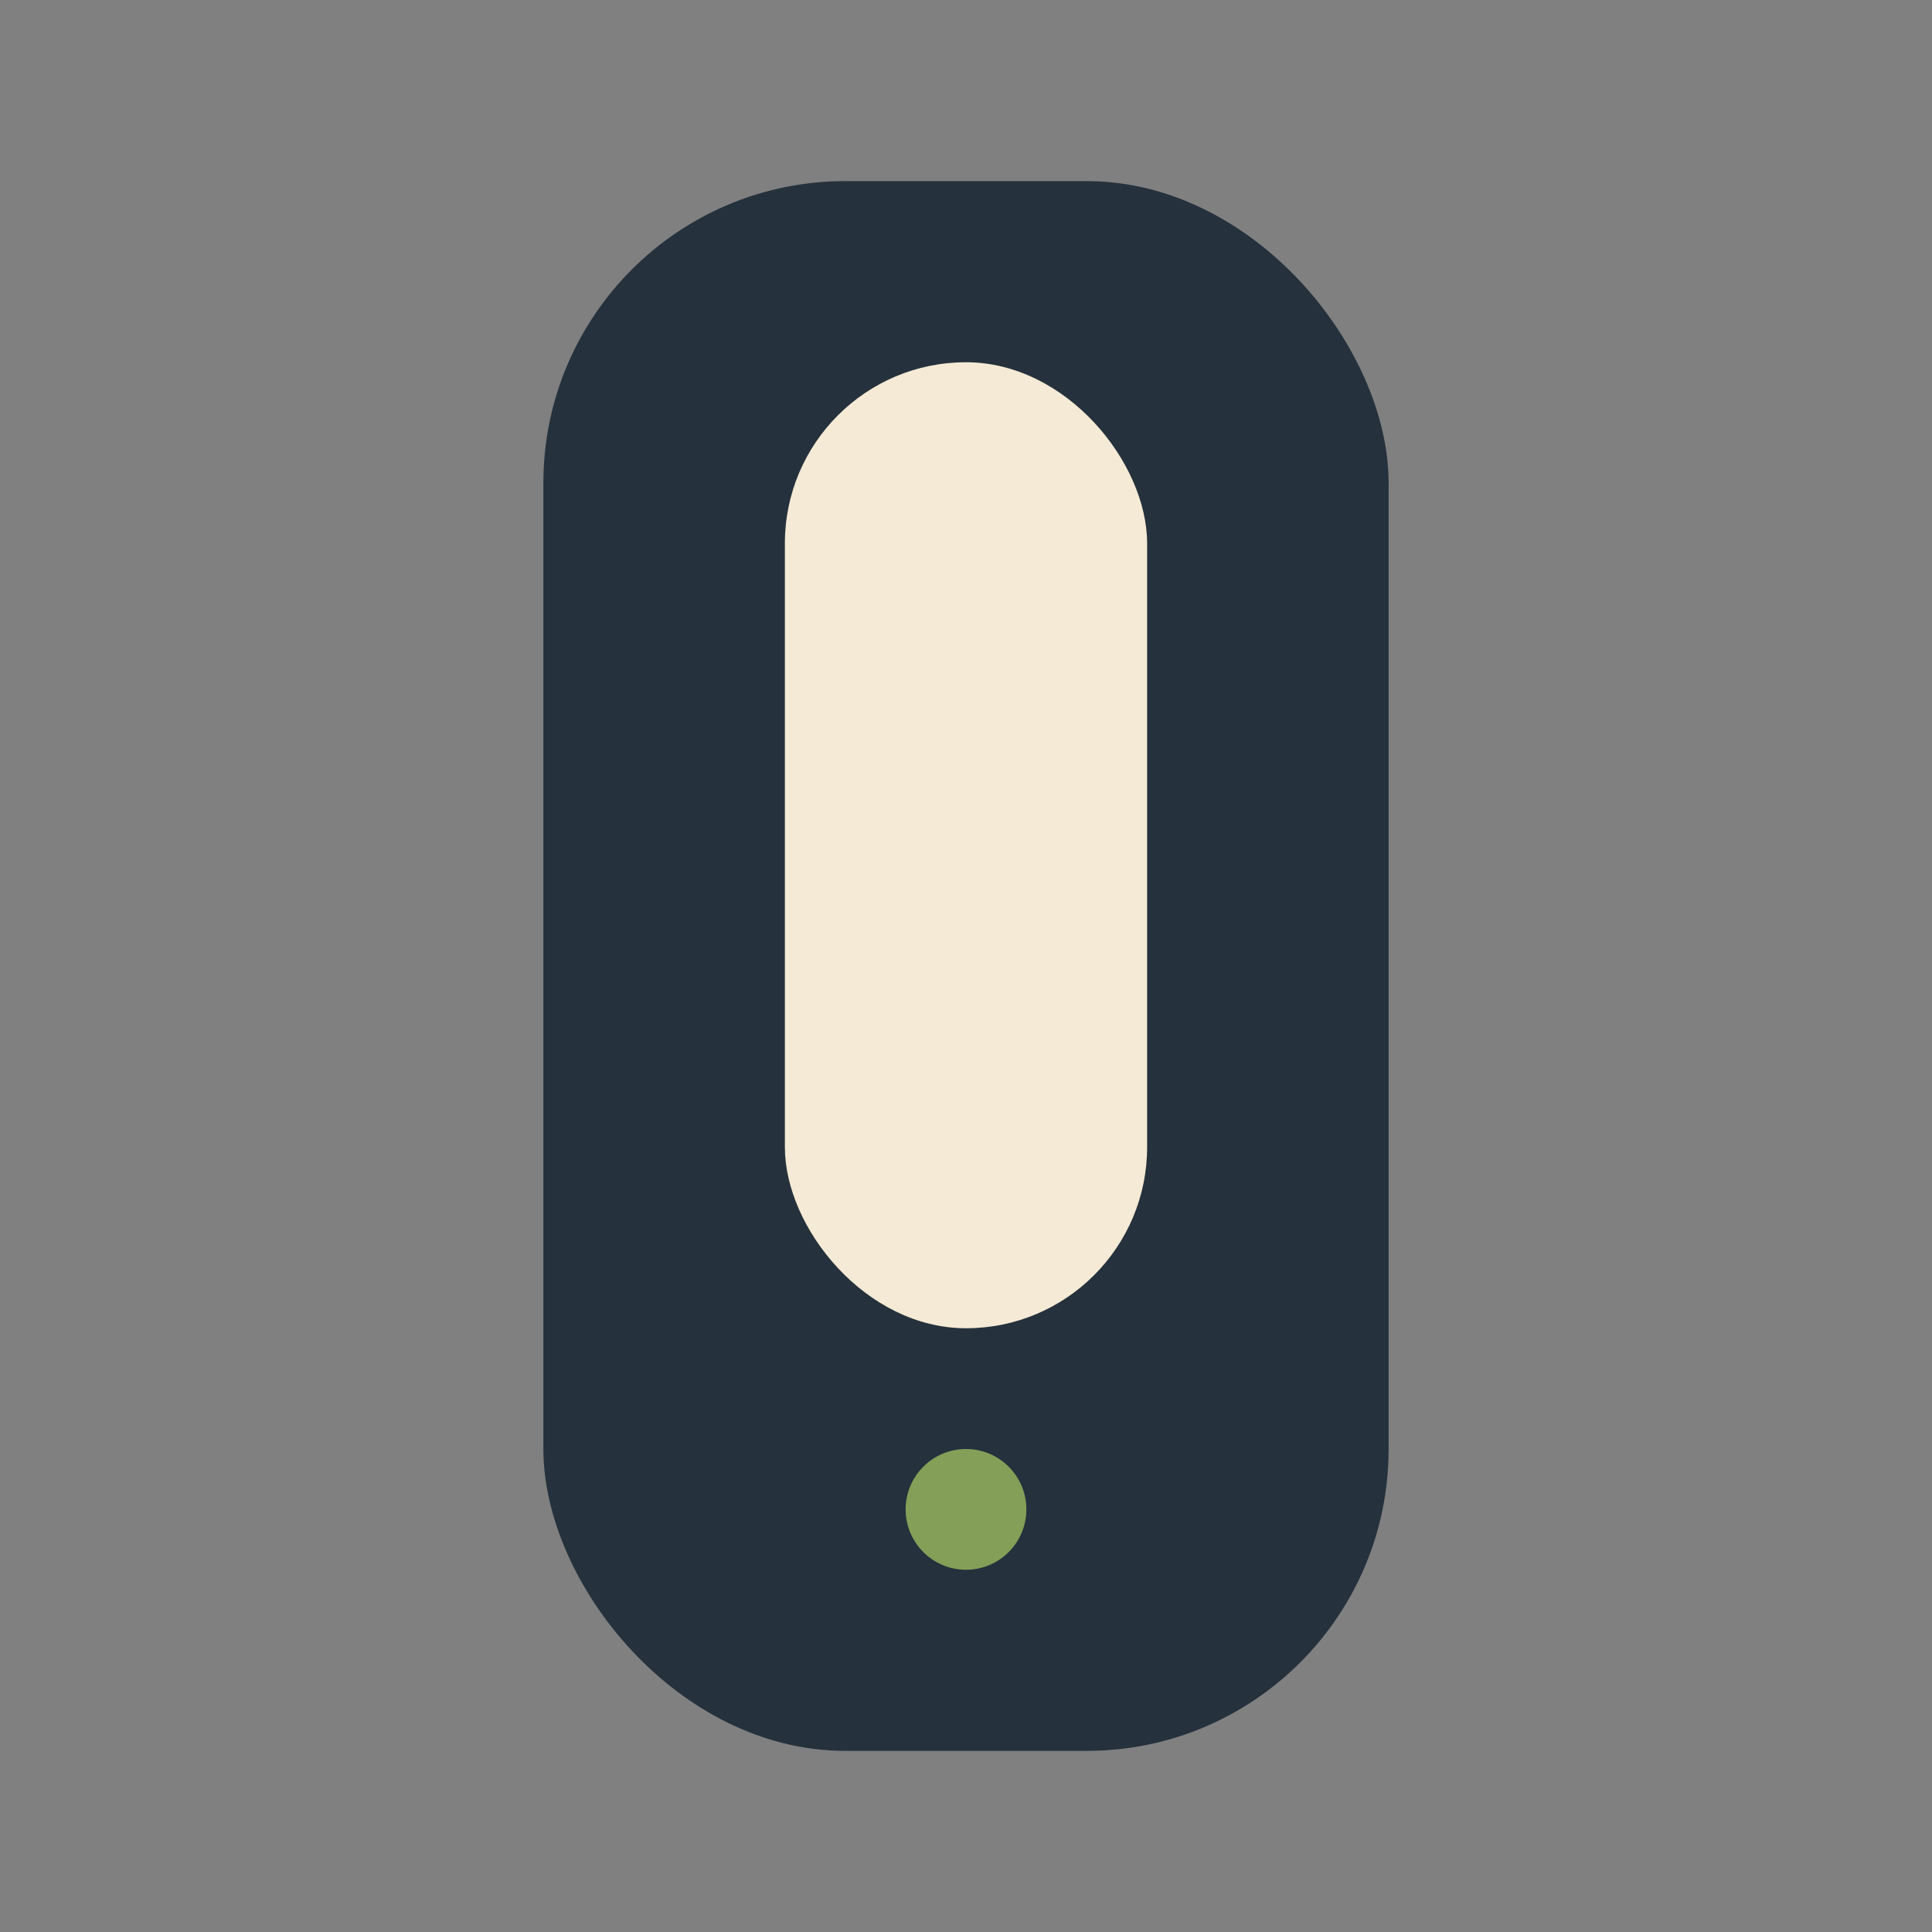
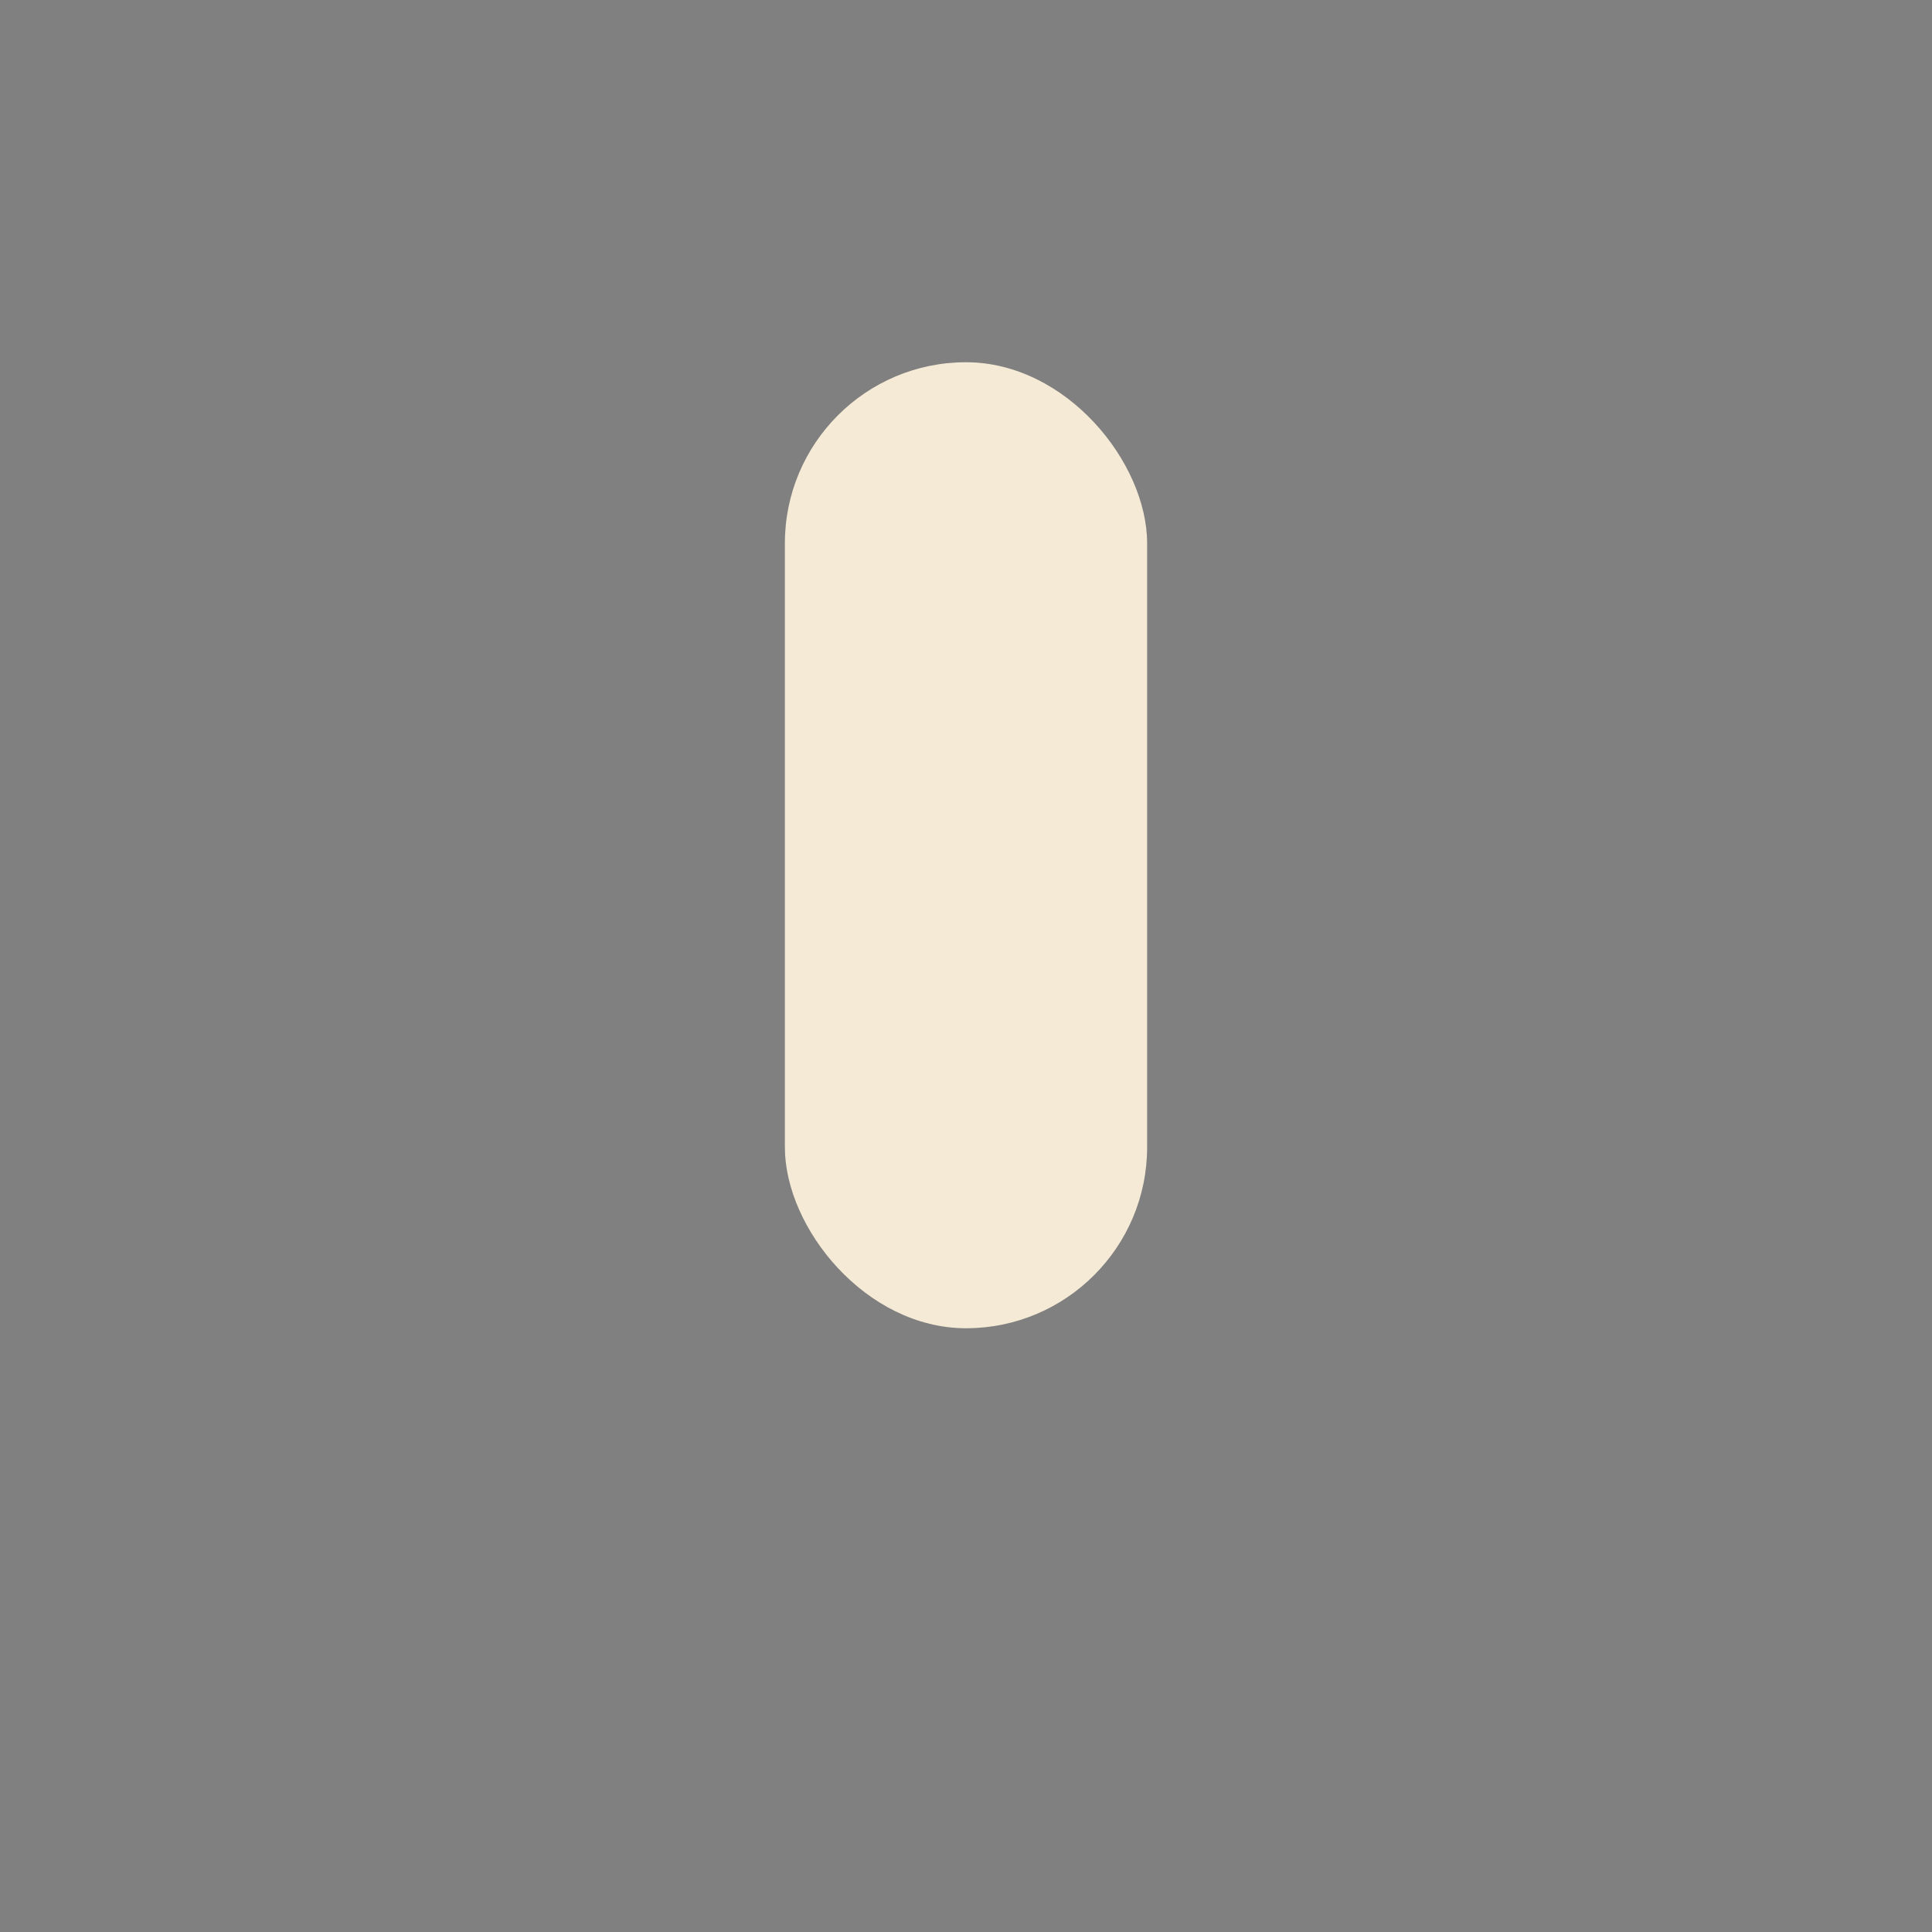
<svg xmlns="http://www.w3.org/2000/svg" viewBox="0 0 32 32" width="32" height="32">
  <rect x="0" y="0" width="32" height="32" fill="#808080" stroke="none" />
-   <rect x="9" y="3" width="14" height="26" rx="5" fill="#25313C" />
  <rect x="13" y="6" width="6" height="16" rx="3" fill="#F5EAD5" />
-   <circle cx="16" cy="25" r="1" fill="#849F58" />
</svg>